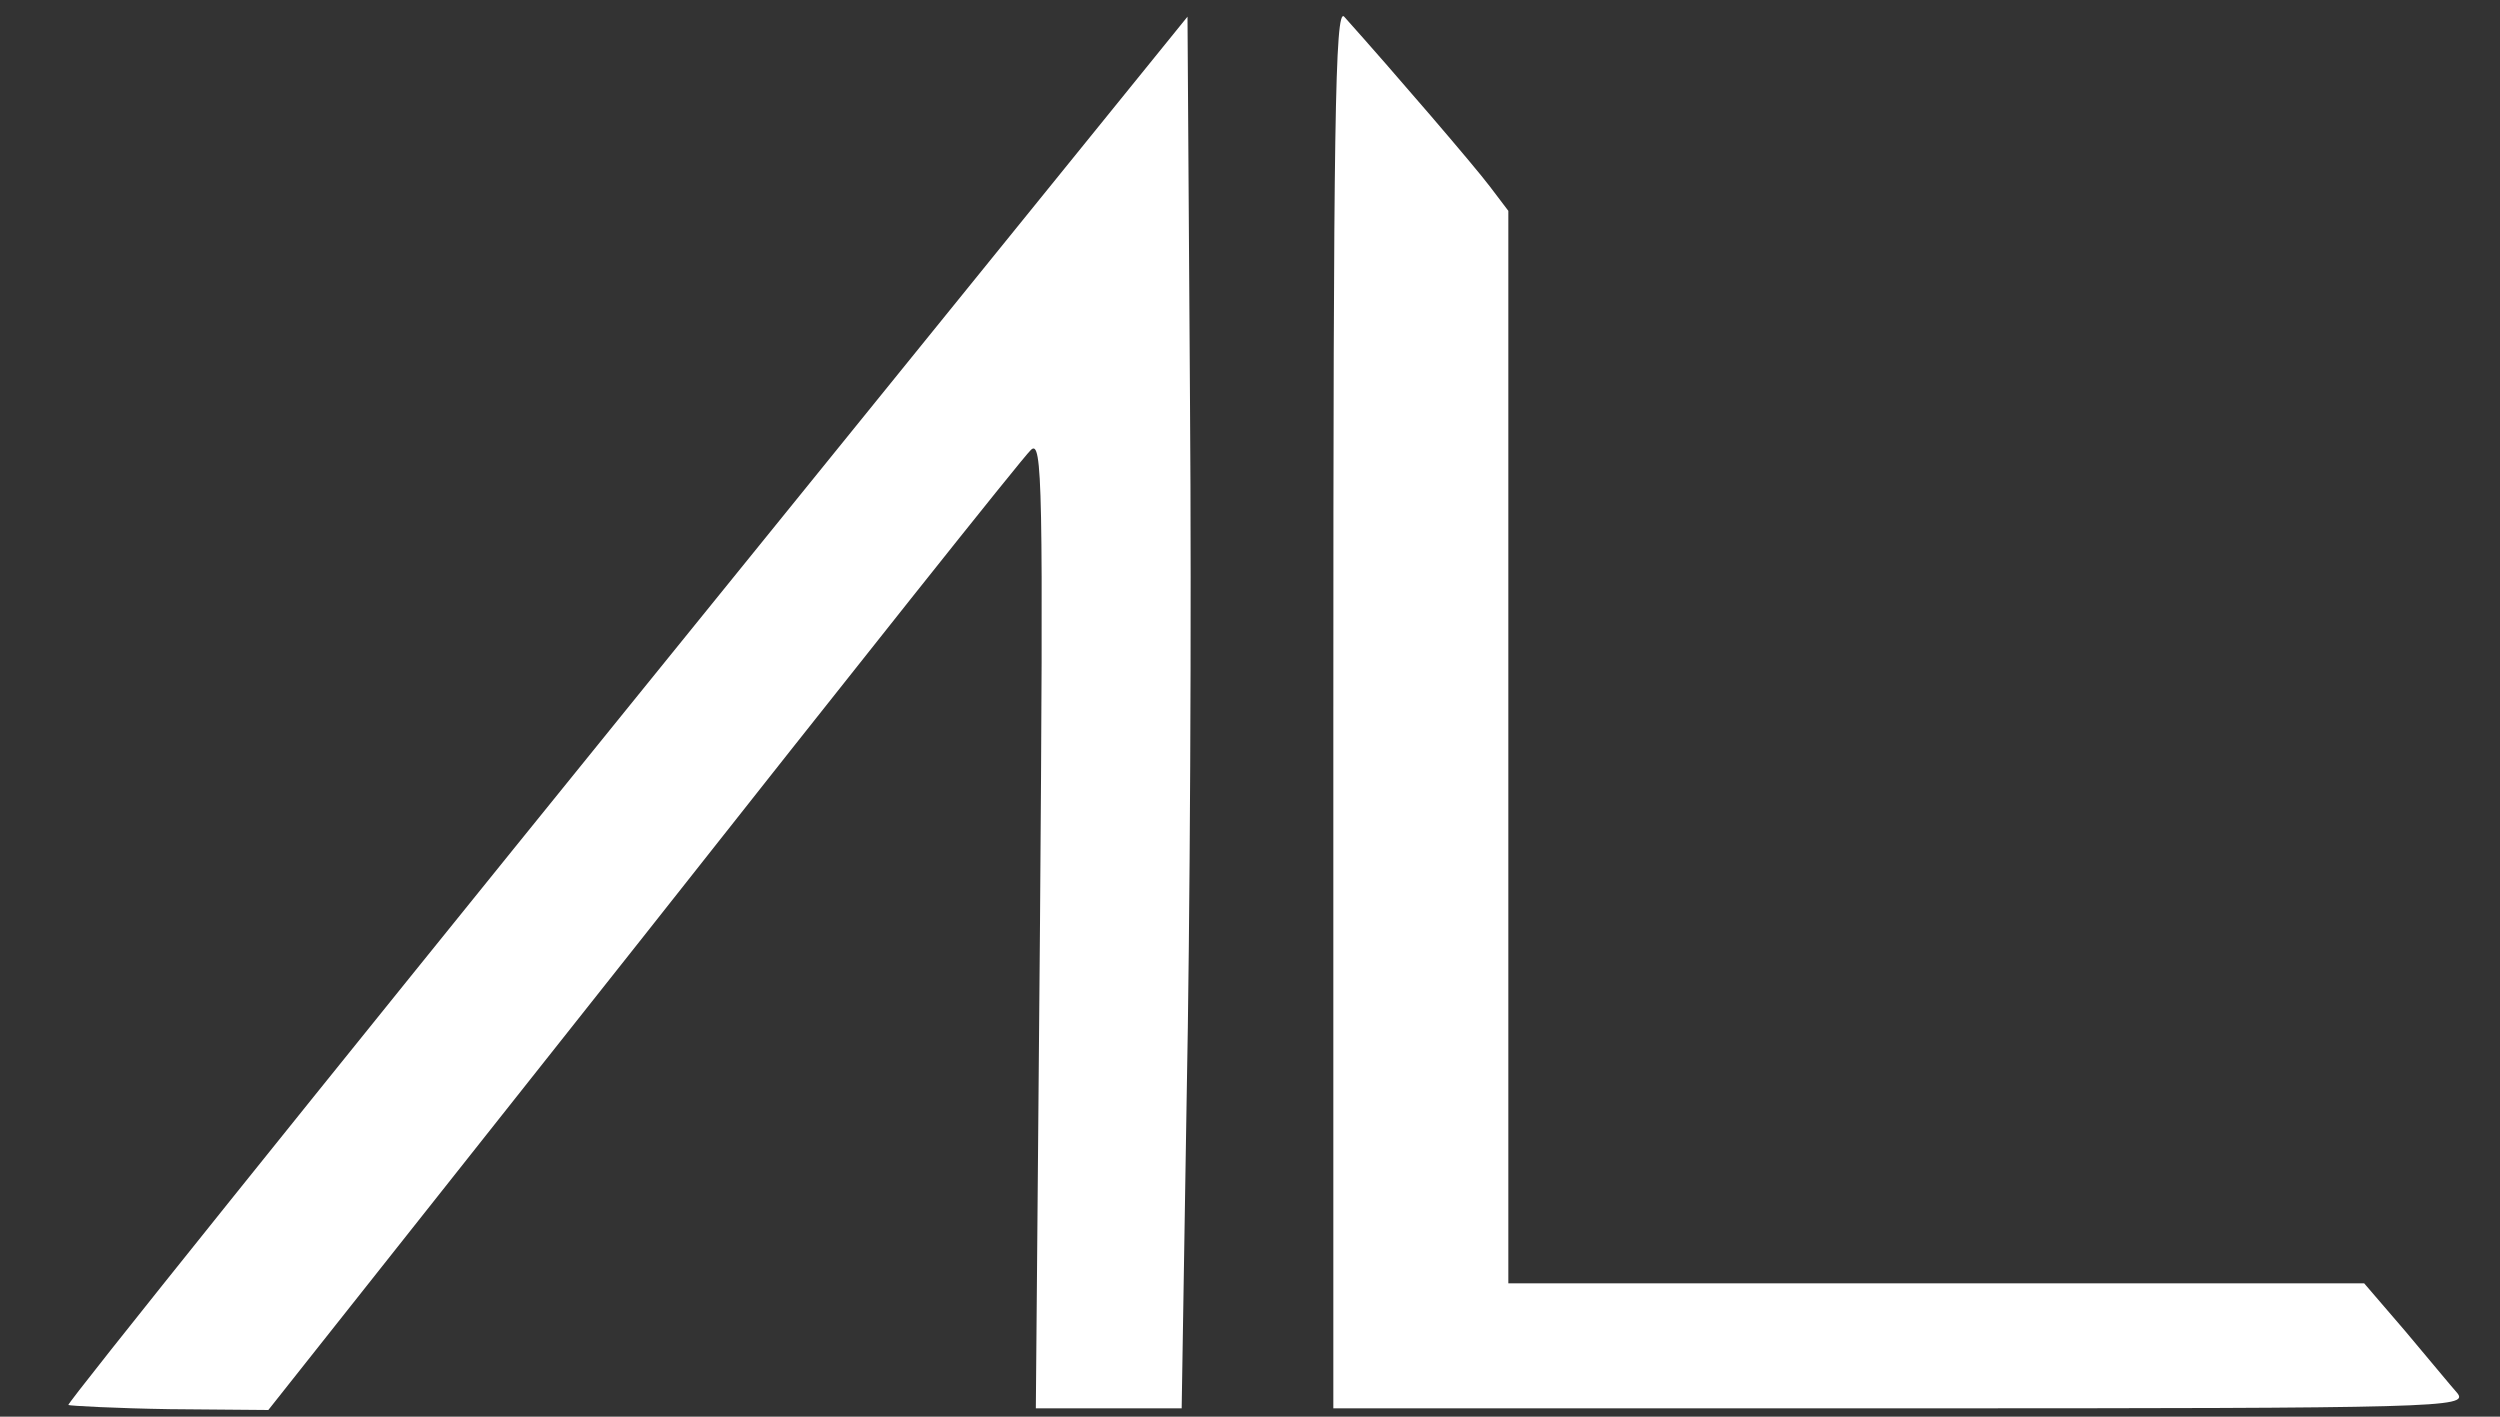
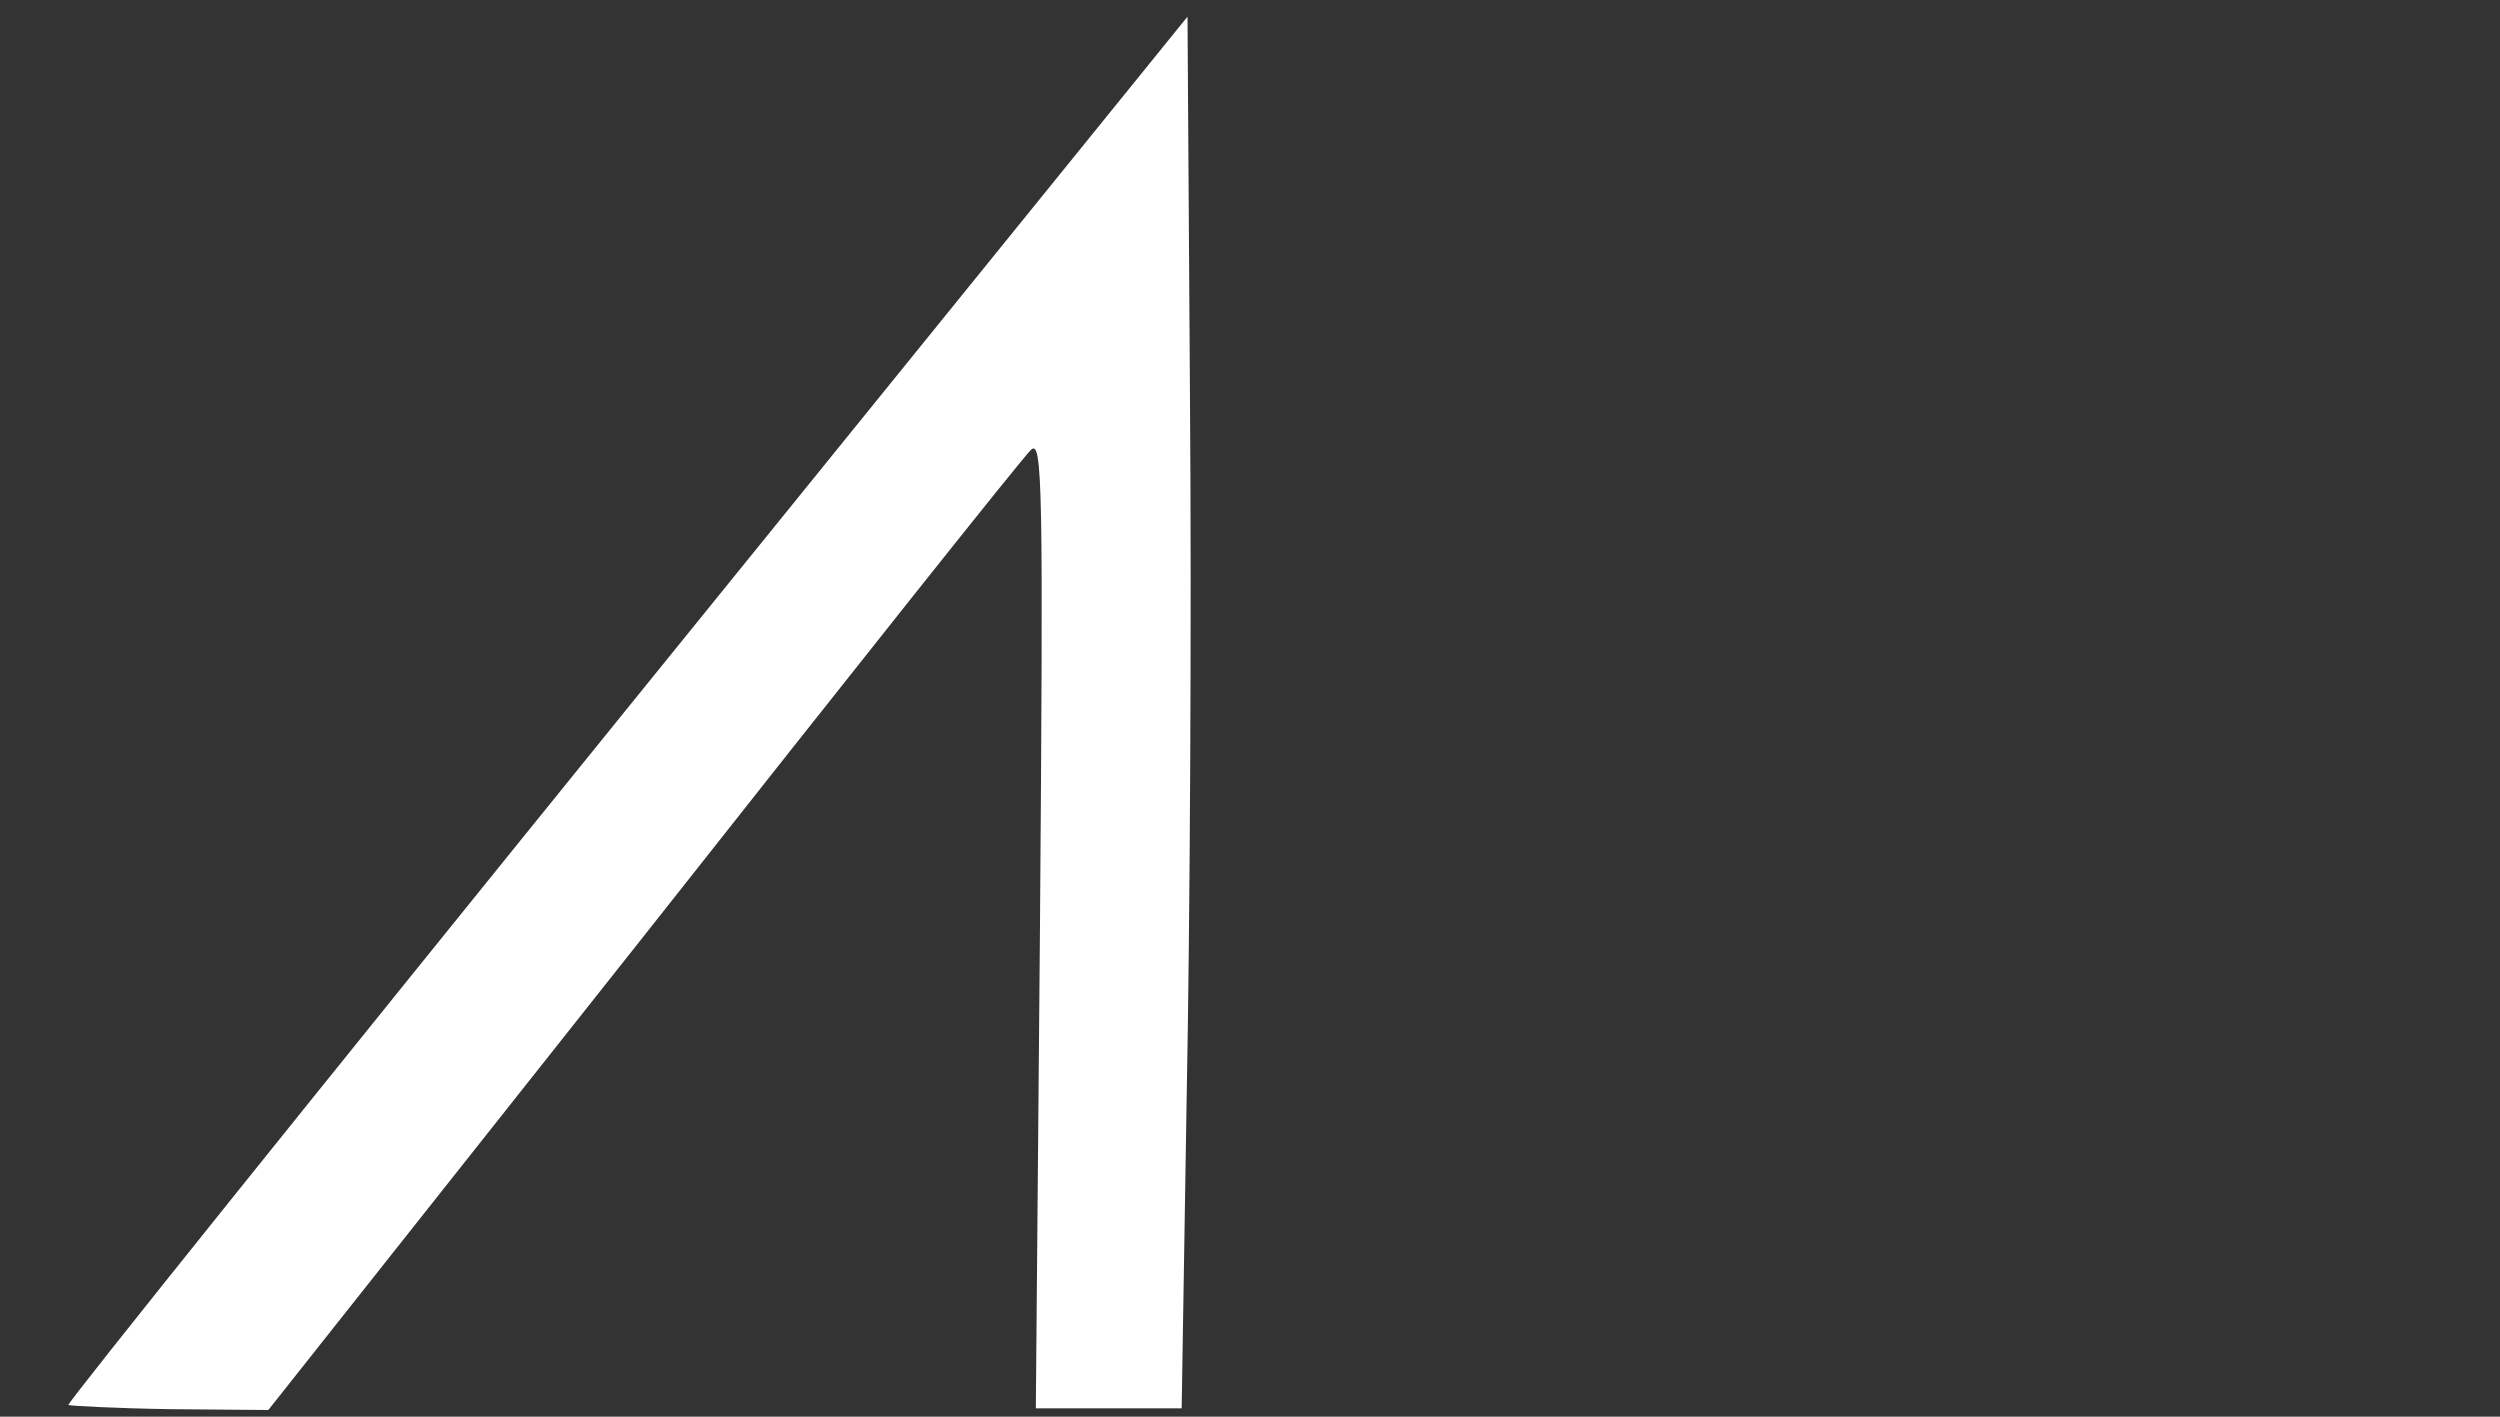
<svg xmlns="http://www.w3.org/2000/svg" version="1.0" width="300pt" height="170pt" viewBox="0 0 300 170" preserveAspectRatio="xMidYMid meet">
  <rect x="0" y="0" width="300" height="170" fill="#333333" stroke="none" />
  <g transform="translate(0,170) scale(0.1,-0.1)" fill="#FFFFFF" stroke="none">
-     <path d="M1600 852 l0 -842 681 0 c648 0 681 1 668 18 -8 9 -36 43 -63 75 l-49 57 -513 0 -514 0 0 644 0 643 -22 29 c-18 24 -115 137 -175 204 -11 12 -13 -133 -13 -828z" />
    <path d="M752 849 c-370 -457 -672 -833 -670 -835 2 -1 57 -4 122 -5 l118 -1 450 568 c247 313 456 576 465 584 14 14 15 -41 11 -568 l-5 -582 87 0 88 0 6 373 c4 204 6 580 4 835 l-3 462 -673 -831z" />
  </g>
</svg>